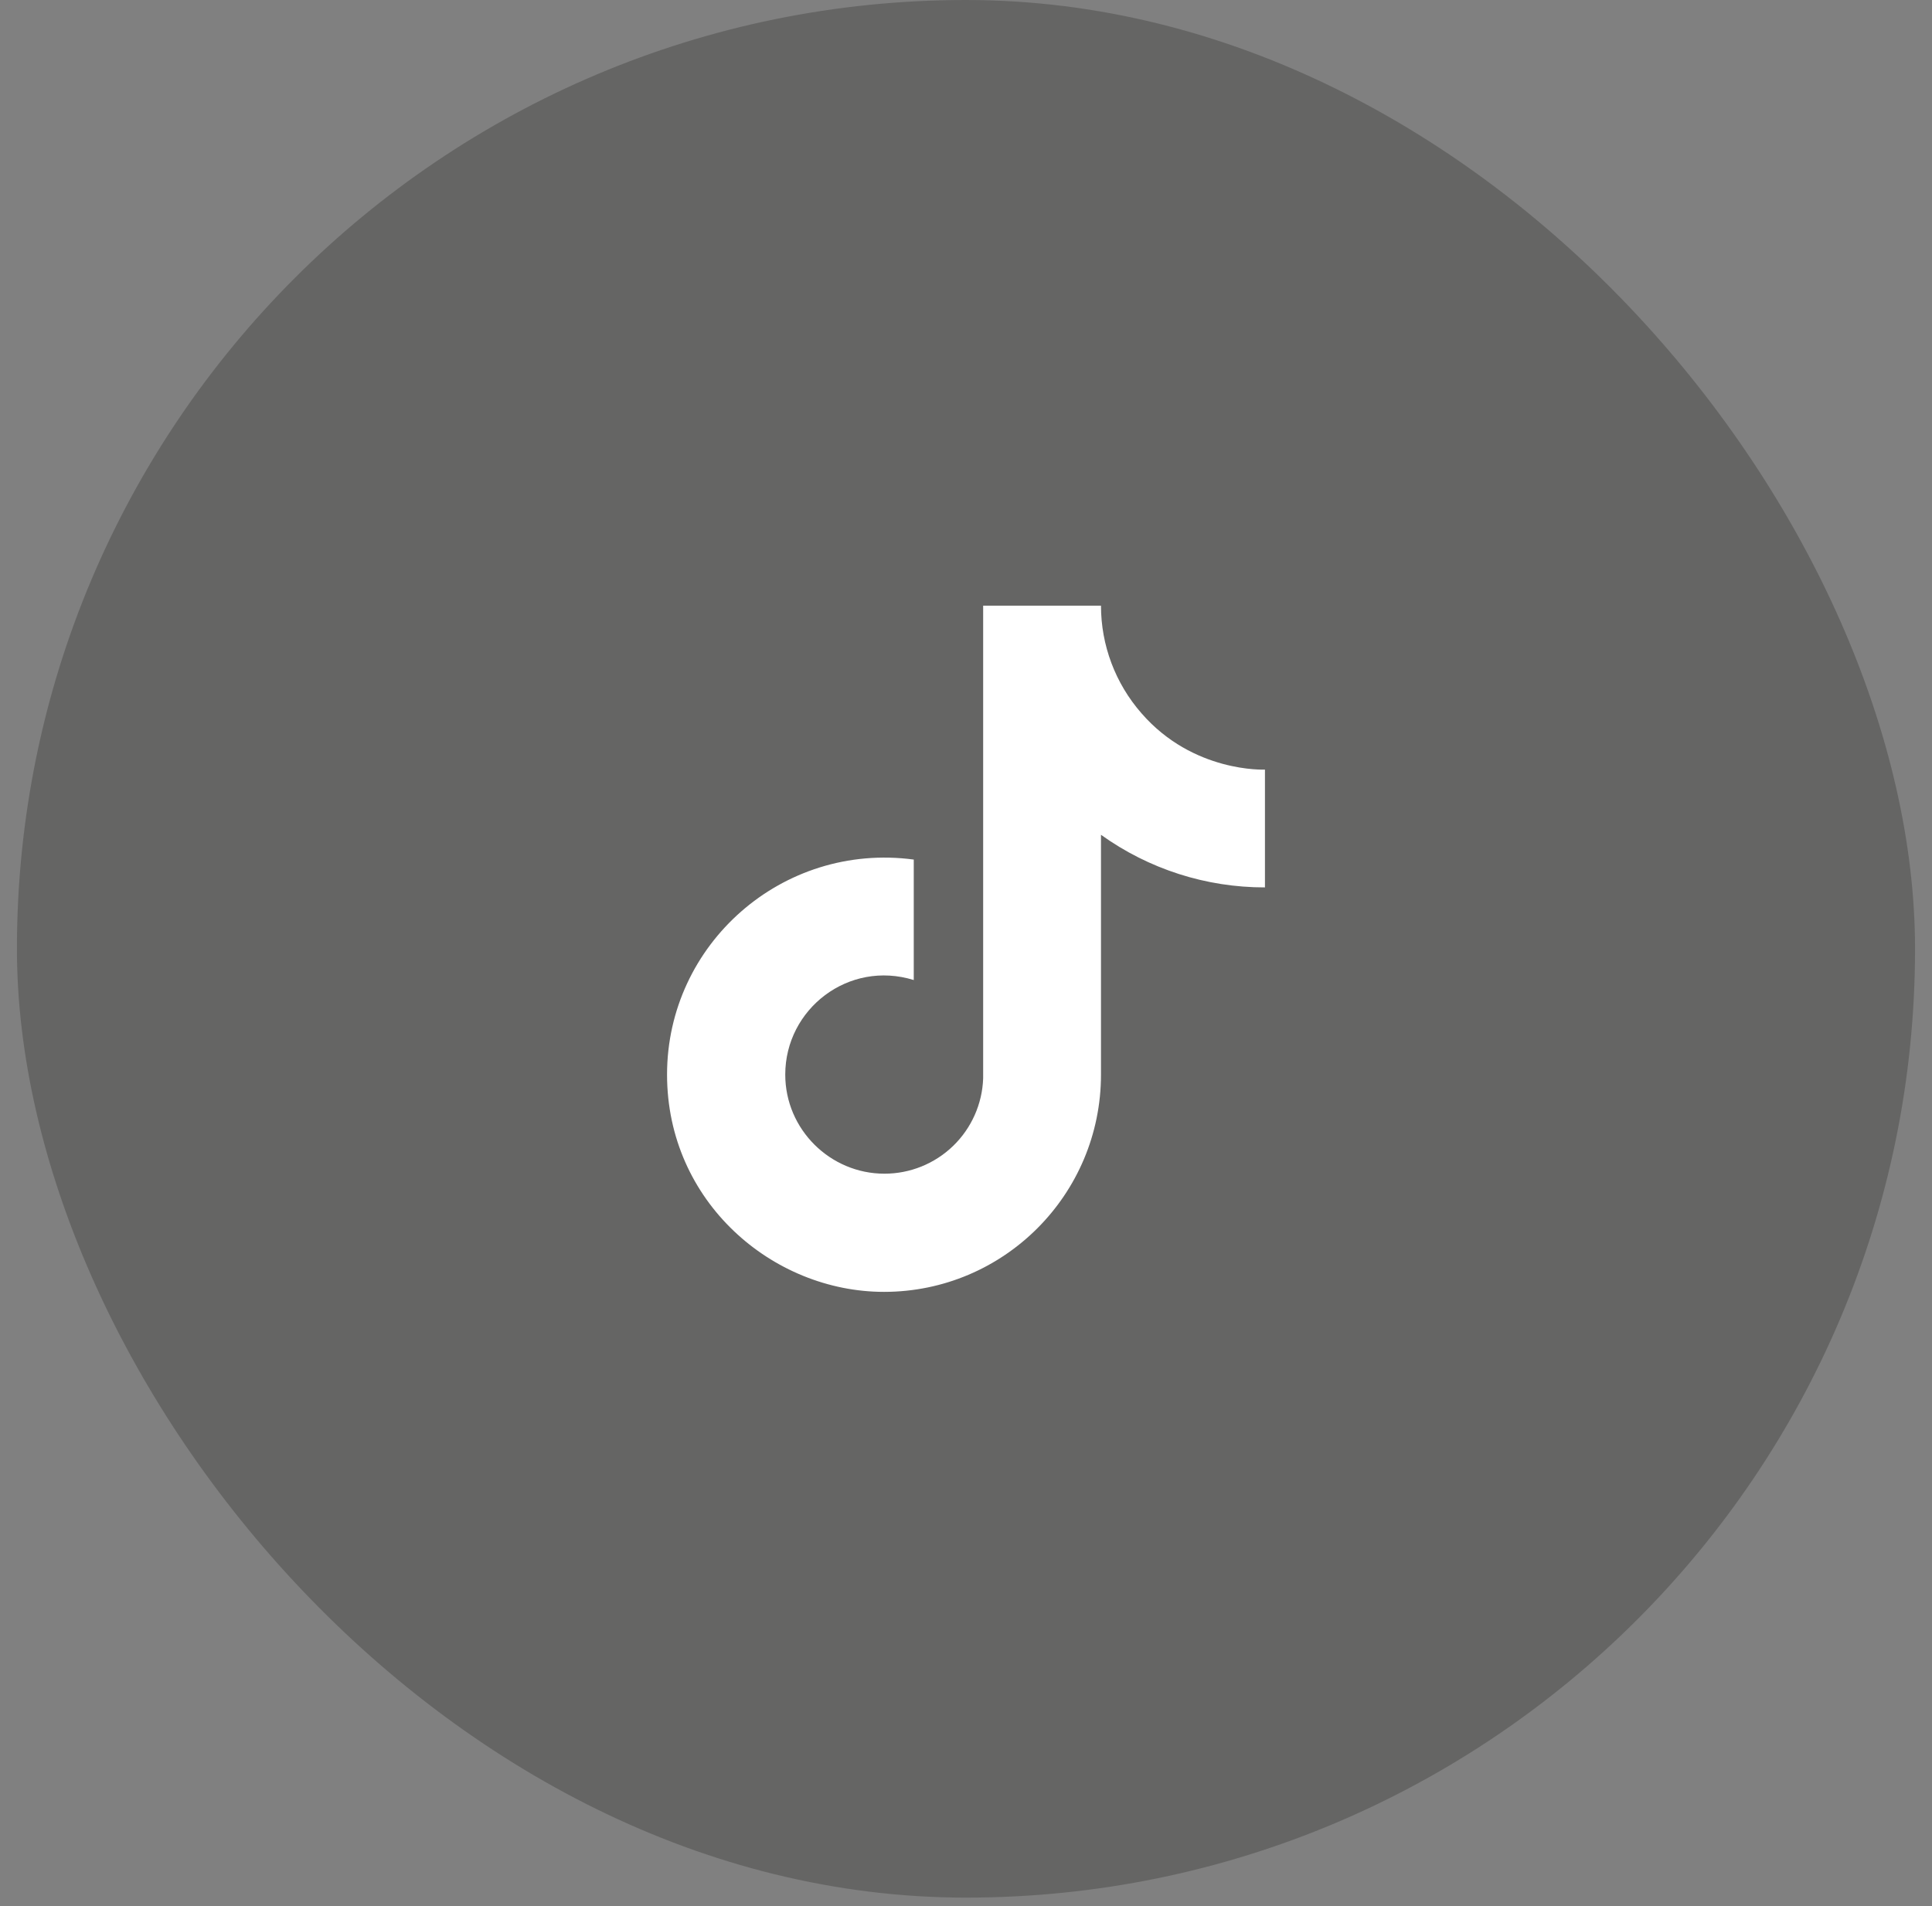
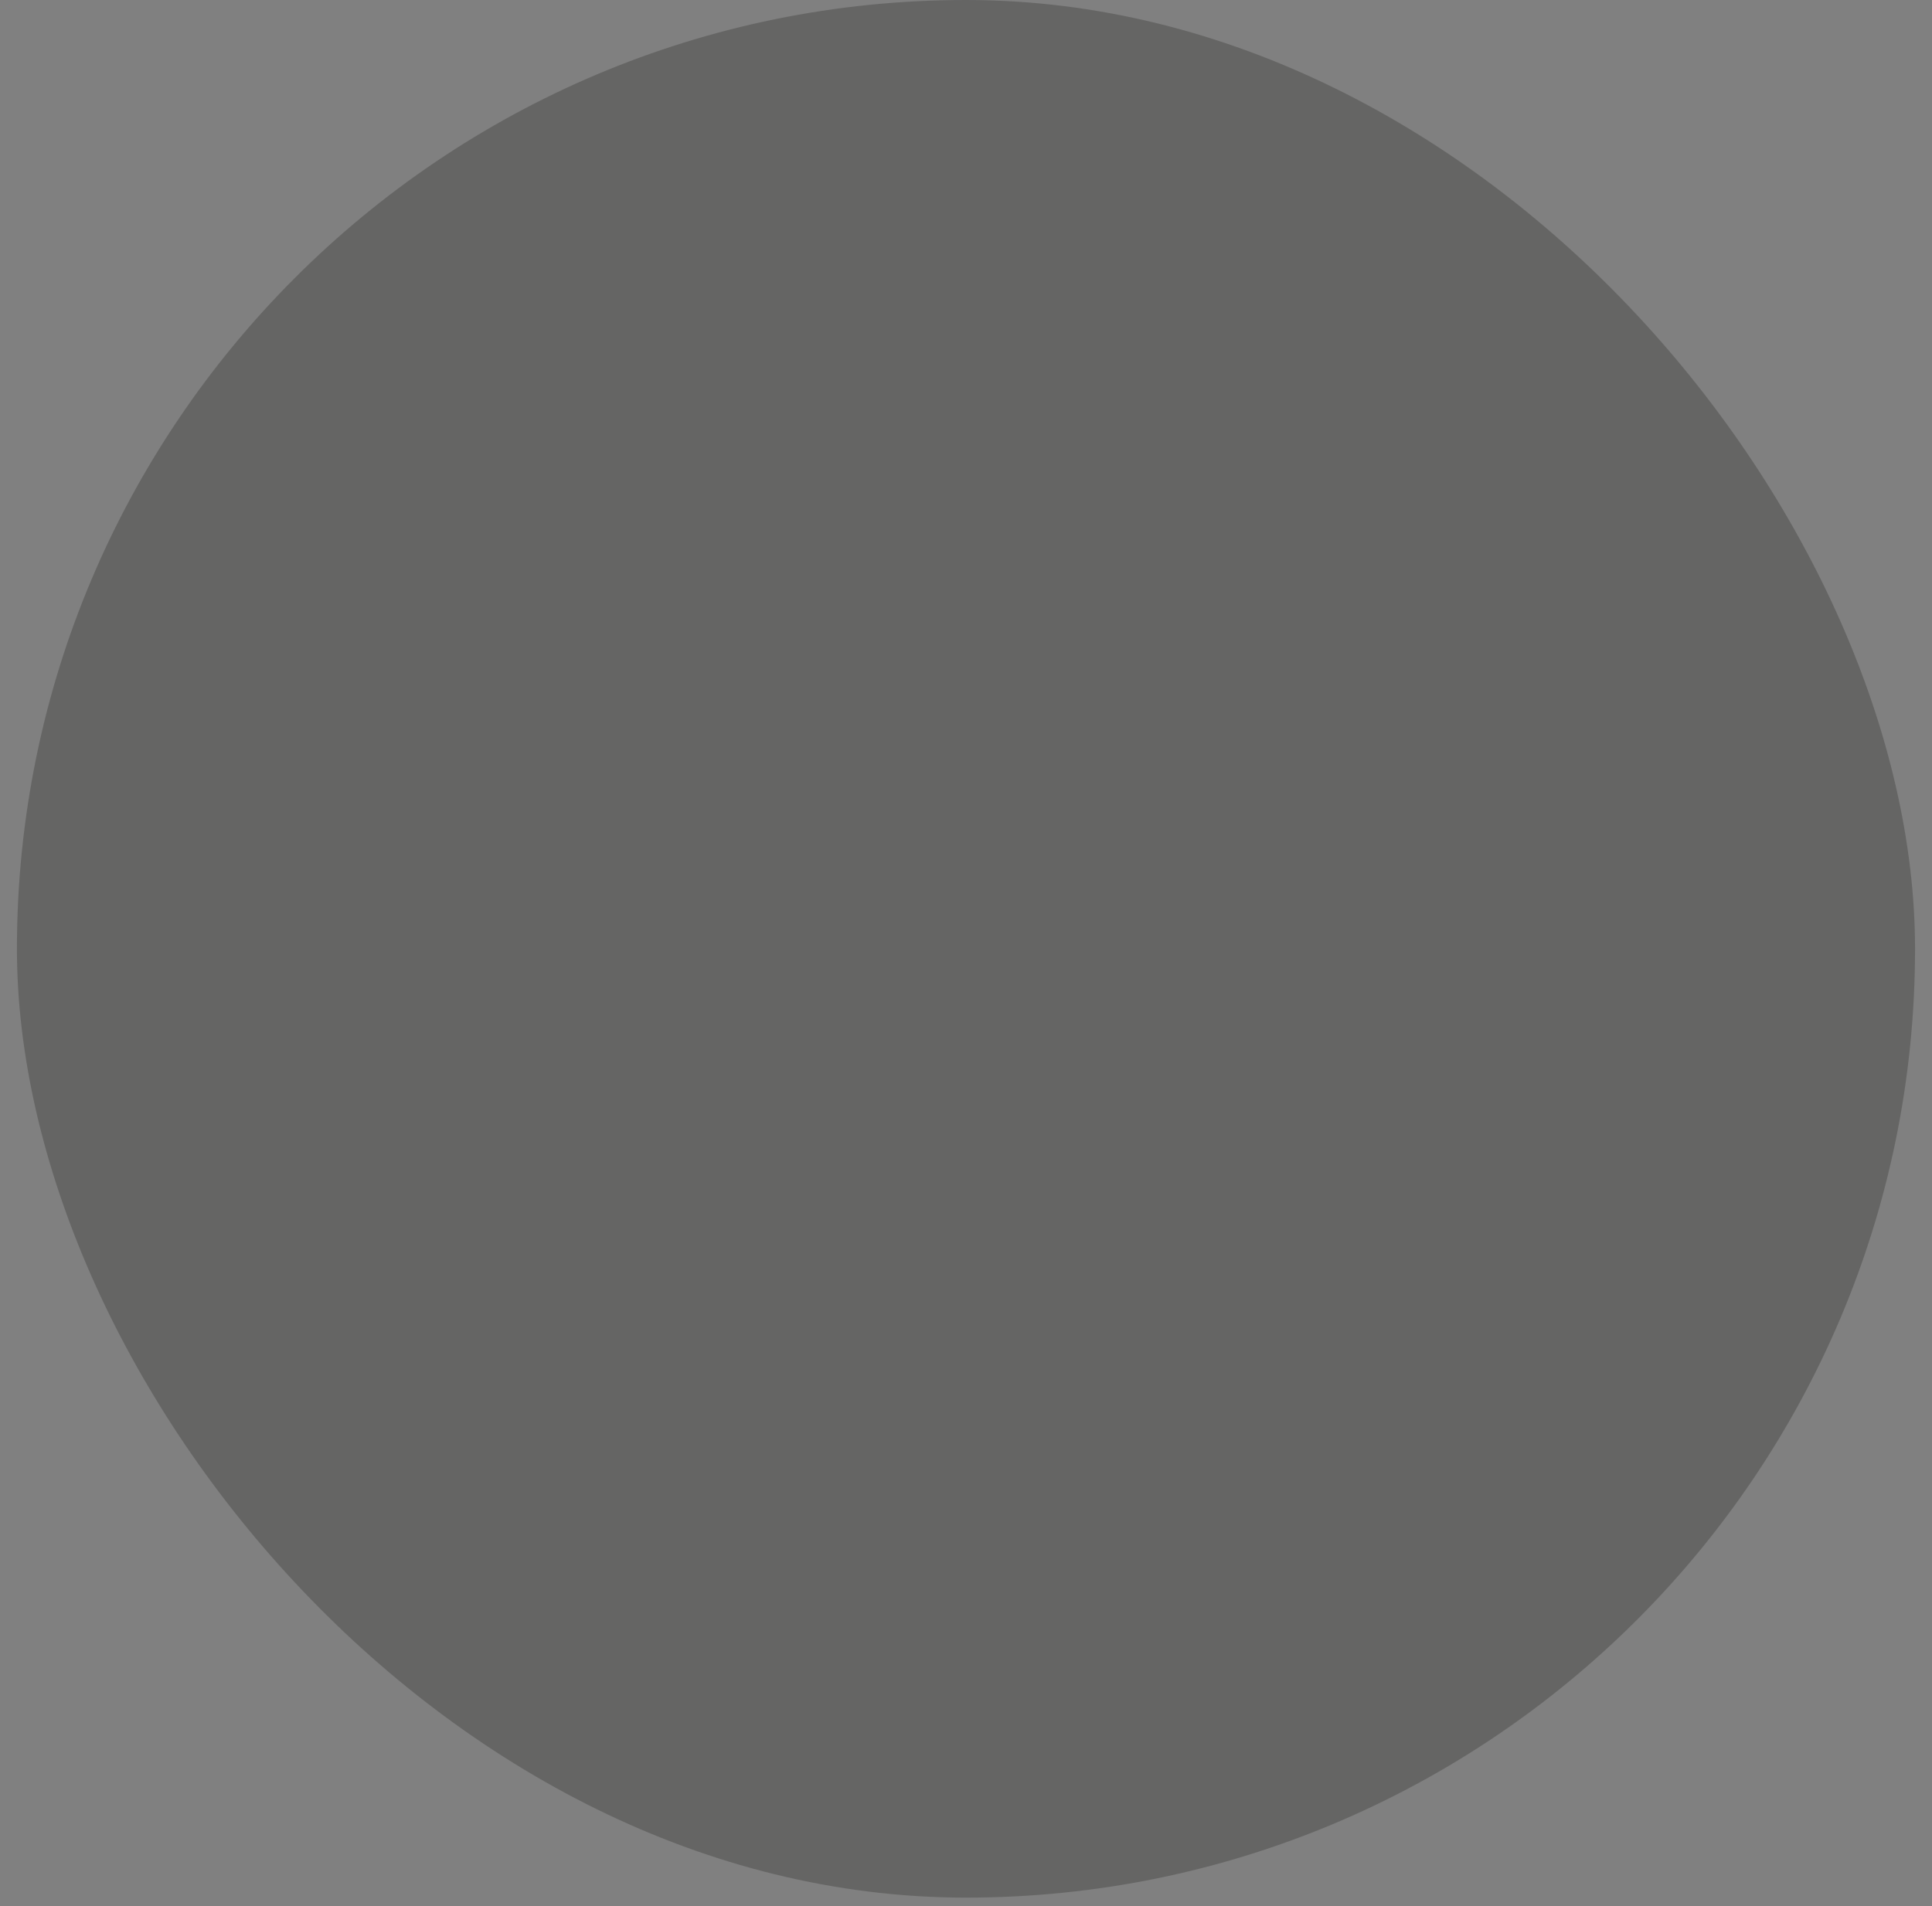
<svg xmlns="http://www.w3.org/2000/svg" width="76" height="75" viewBox="0 0 76 75" fill="none">
  <rect x="0" y="0" width="76" height="75" fill="#808080" stroke="none" />
  <rect x="0.666" width="74.667" height="74.667" rx="37.333" fill="#211E1B" fill-opacity="0.27" />
-   <path d="M44.9 28.062C43.875 26.891 43.31 25.388 43.31 23.832H38.675V42.432C38.64 43.439 38.215 44.393 37.491 45.092C36.766 45.792 35.798 46.183 34.79 46.182C32.66 46.182 30.89 44.442 30.89 42.282C30.89 39.702 33.38 37.767 35.945 38.562V33.822C30.77 33.132 26.24 37.152 26.24 42.282C26.24 47.277 30.38 50.832 34.775 50.832C39.485 50.832 43.31 47.007 43.31 42.282V32.847C45.19 34.197 47.446 34.921 49.76 34.917V30.282C49.76 30.282 46.94 30.417 44.9 28.062Z" fill="white" />
</svg>